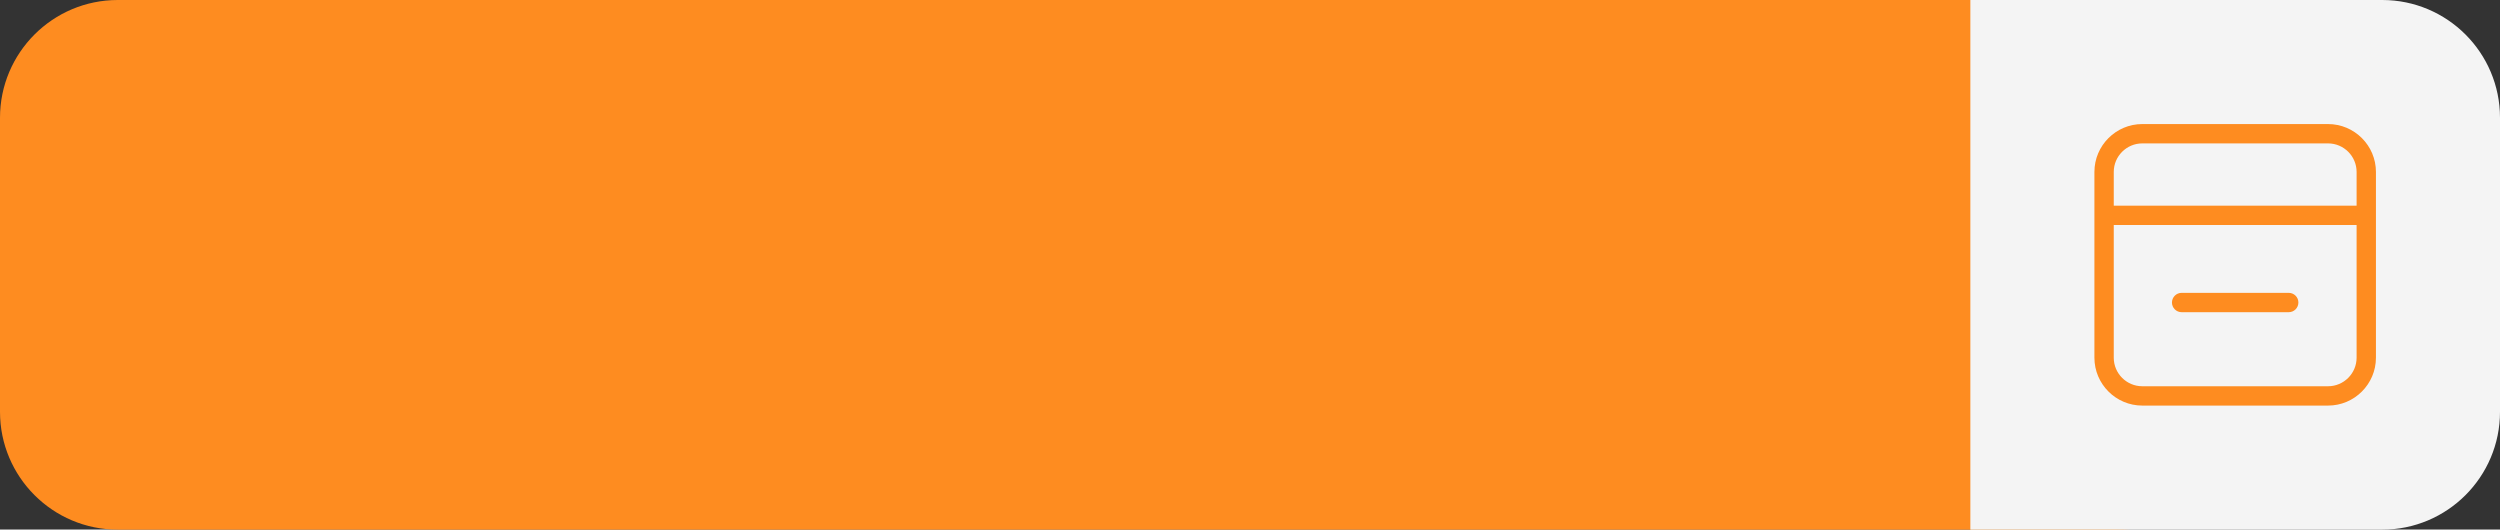
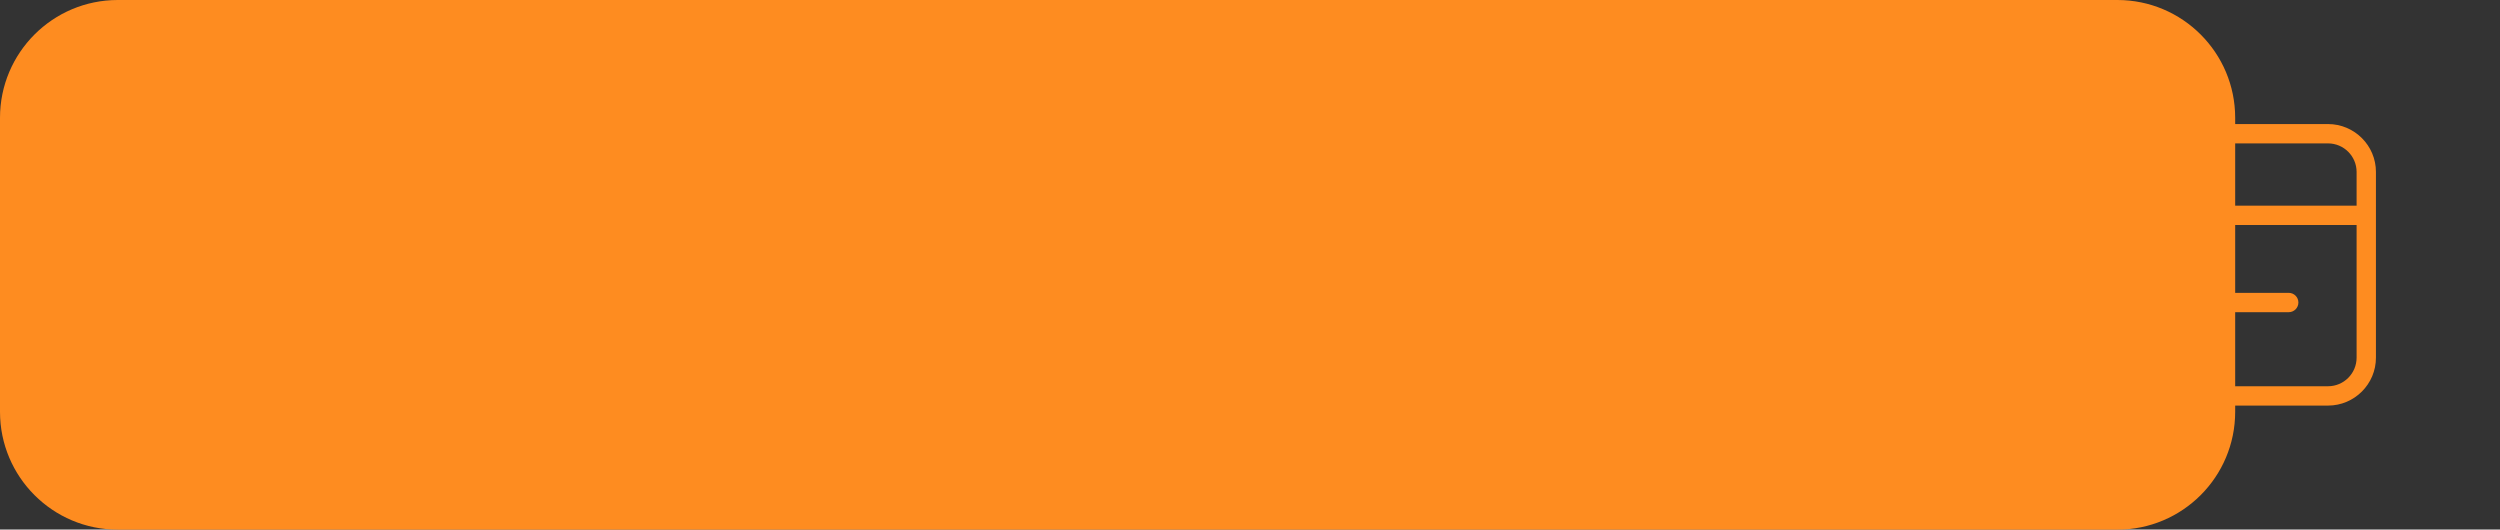
<svg xmlns="http://www.w3.org/2000/svg" fill="#000000" height="105.9" id="Layer" preserveAspectRatio="xMidYMid meet" version="1.1" viewBox="0.0 0.0 500.0 105.9" width="500" x="0" xml:space="preserve" y="0" zoomAndPan="magnify">
  <rect x="0.0" y="0.0" width="500.0" height="105.9" fill="#333333" stroke="none" />
  <g>
    <g id="change1_1">
      <path d="M423.471,105.929H23.565C10.55,105.929,0,95.378,0,82.364V23.565 C0,10.55,10.55,0,23.565,0h399.906c13.014,0,23.565,10.55,23.565,23.565v58.799 C447.036,95.378,436.485,105.929,423.471,105.929z" fill="#fe8c20" />
    </g>
    <g id="change2_1">
-       <path d="M476.435,105.929h-82.364V0h82.364C489.45,0,500,10.55,500,23.565v58.799 C500,95.378,489.45,105.929,476.435,105.929z" fill="#f4f4f4" />
-     </g>
+       </g>
    <g id="change1_2">
      <path d="M465.608,24.812h-37.145c-5.283,0-9.58,4.298-9.58,9.58v37.145 c0,5.282,4.298,9.58,9.58,9.58h37.145c5.283,0,9.58-4.298,9.58-9.58V34.392 C475.188,29.109,470.891,24.812,465.608,24.812z M428.463,28.68h37.145 c3.15,0,5.712,2.563,5.712,5.712v6.745h-48.569v-6.745 C422.751,31.243,425.314,28.68,428.463,28.68z M465.608,77.249h-37.145 c-3.15,0-5.712-2.563-5.712-5.712V45.005h48.569v26.531 C471.32,74.686,468.758,77.249,465.608,77.249z M459.679,60.504 c0,1.068-0.866,1.934-1.934,1.934h-21.418c-1.068,0-1.934-0.866-1.934-1.934 c0-1.068,0.866-1.934,1.934-1.934h21.418 C458.813,58.57,459.679,59.436,459.679,60.504z" fill="#fe8c20" />
    </g>
  </g>
</svg>